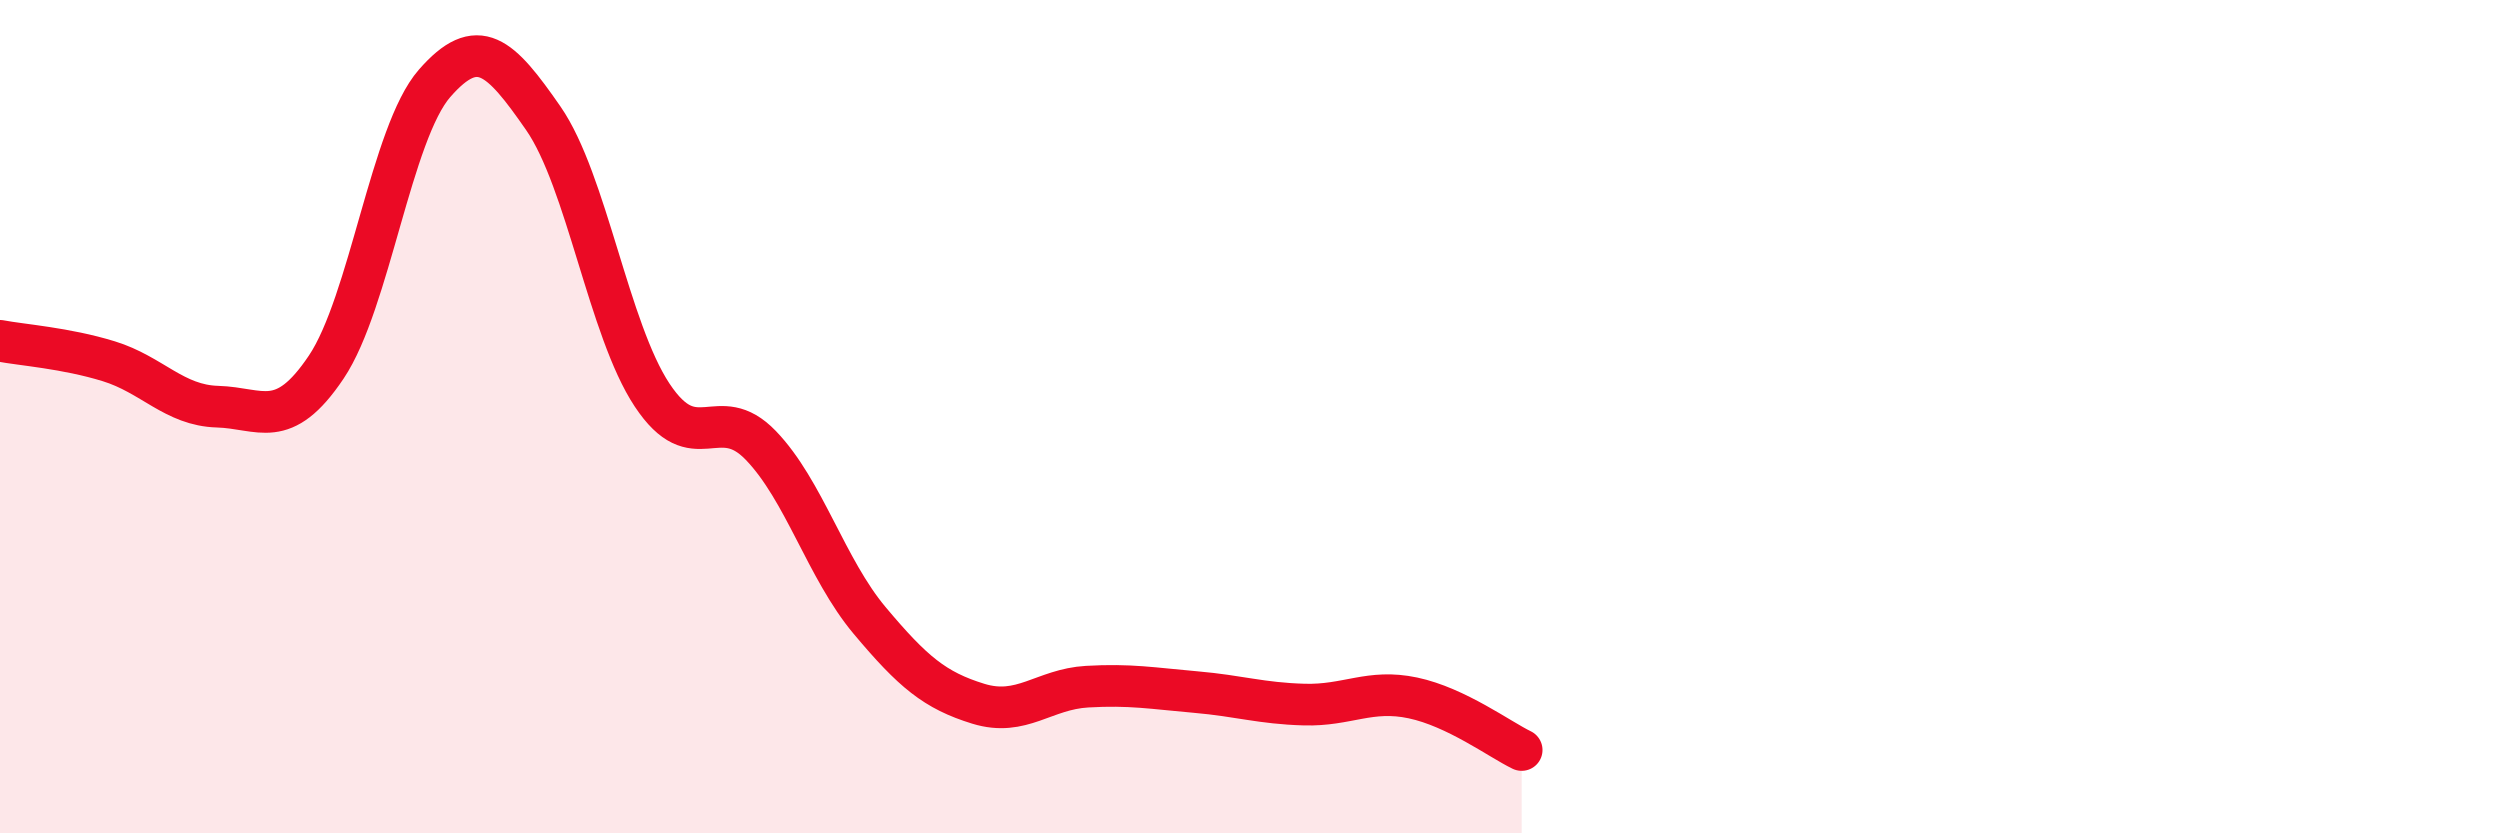
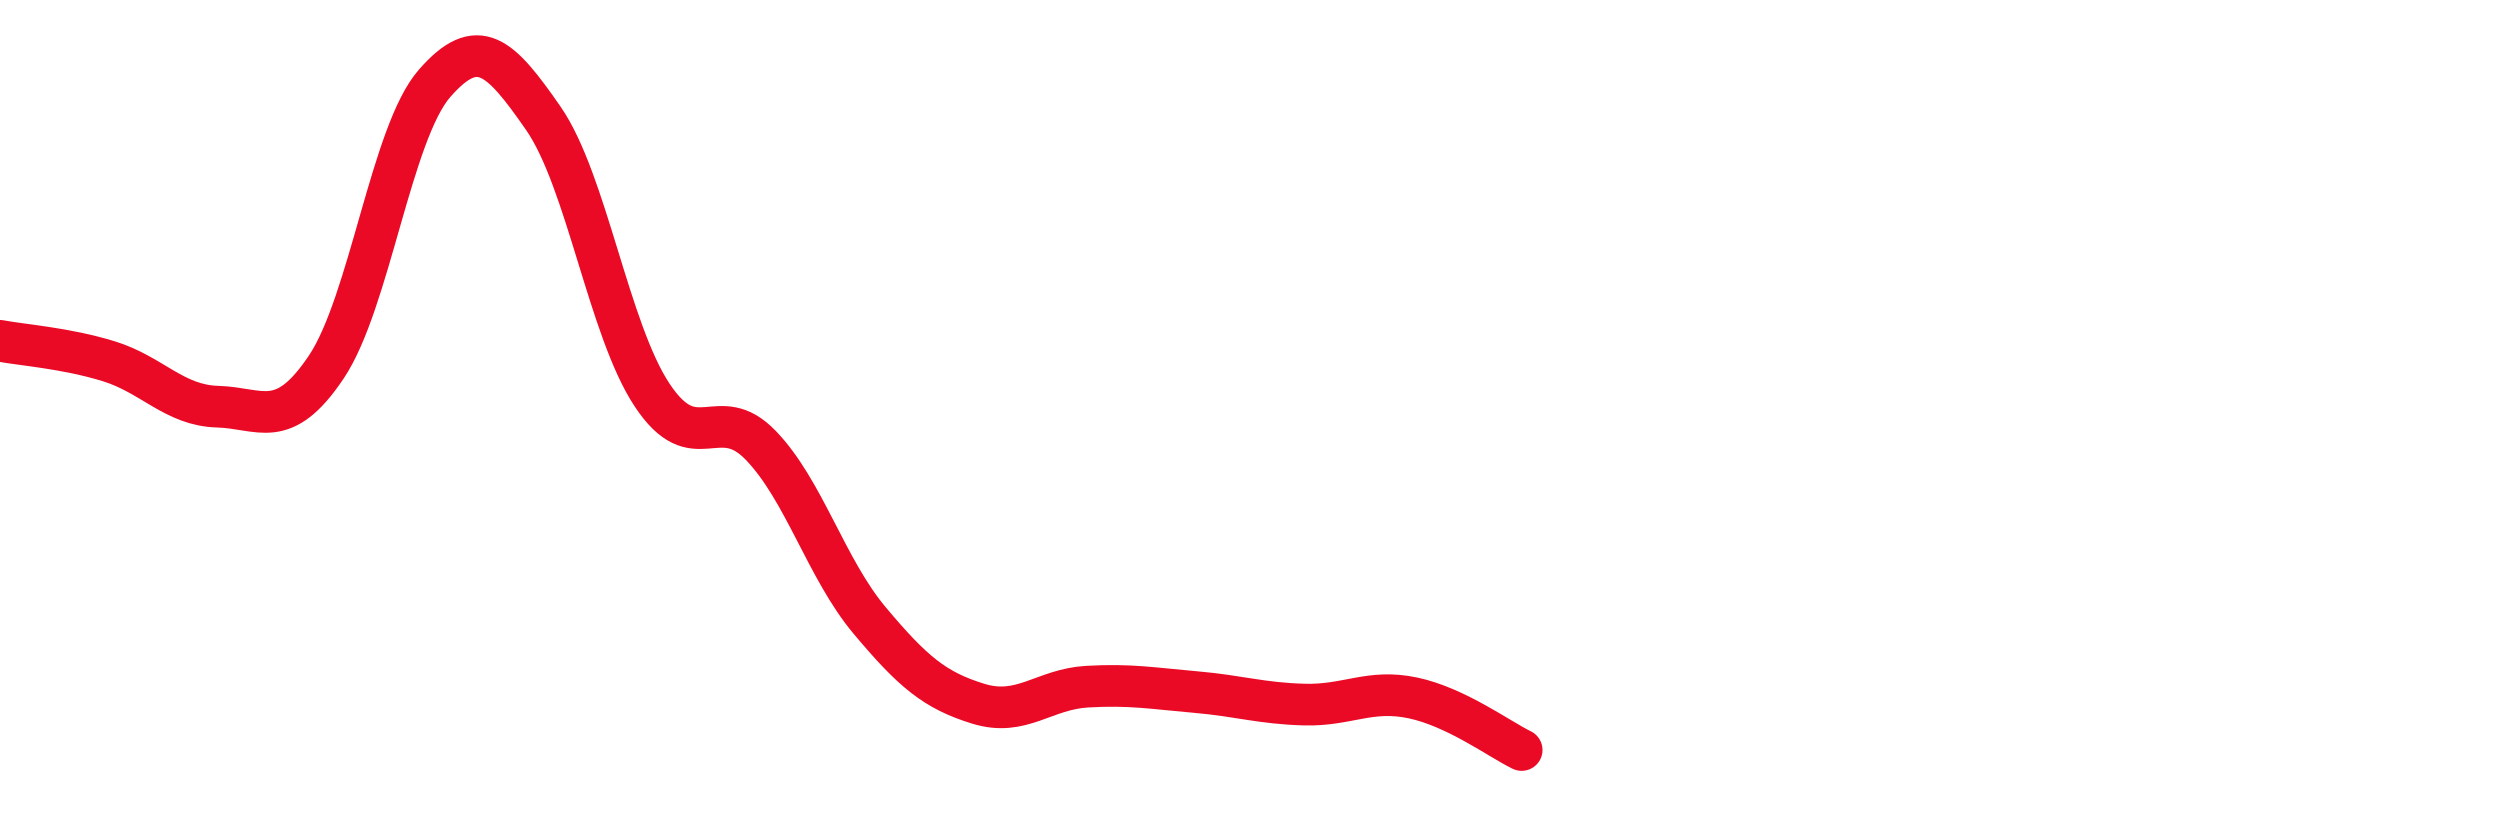
<svg xmlns="http://www.w3.org/2000/svg" width="60" height="20" viewBox="0 0 60 20">
-   <path d="M 0,8.18 C 0.52,8.28 1.57,8.35 2.61,8.67 C 3.65,8.99 4.18,9.73 5.22,9.76 C 6.26,9.79 6.79,10.36 7.83,8.81 C 8.87,7.26 9.39,3.19 10.43,2 C 11.47,0.81 12,1.34 13.04,2.84 C 14.08,4.34 14.61,7.91 15.65,9.48 C 16.69,11.05 17.22,9.61 18.26,10.69 C 19.3,11.77 19.83,13.65 20.87,14.89 C 21.91,16.13 22.44,16.57 23.48,16.89 C 24.52,17.21 25.05,16.54 26.09,16.48 C 27.13,16.42 27.66,16.52 28.7,16.61 C 29.74,16.7 30.26,16.88 31.3,16.91 C 32.34,16.94 32.87,16.53 33.91,16.75 C 34.95,16.97 36,17.75 36.52,18L36.52 20L0 20Z" fill="#EB0A25" opacity="0.1" stroke-linecap="round" stroke-linejoin="round" />
  <path d="M 0,8.18 C 0.52,8.28 1.57,8.35 2.61,8.67 C 3.65,8.99 4.18,9.73 5.22,9.76 C 6.26,9.79 6.79,10.36 7.83,8.81 C 8.87,7.26 9.39,3.19 10.43,2 C 11.47,0.81 12,1.34 13.04,2.84 C 14.08,4.34 14.61,7.91 15.65,9.48 C 16.69,11.05 17.22,9.61 18.26,10.69 C 19.3,11.77 19.83,13.65 20.87,14.89 C 21.91,16.13 22.44,16.57 23.48,16.89 C 24.52,17.21 25.05,16.54 26.09,16.48 C 27.13,16.42 27.66,16.52 28.7,16.61 C 29.74,16.7 30.26,16.88 31.3,16.91 C 32.34,16.94 32.87,16.53 33.91,16.75 C 34.95,16.97 36,17.75 36.52,18" stroke="#EB0A25" stroke-width="1" fill="none" stroke-linecap="round" stroke-linejoin="round" />
</svg>